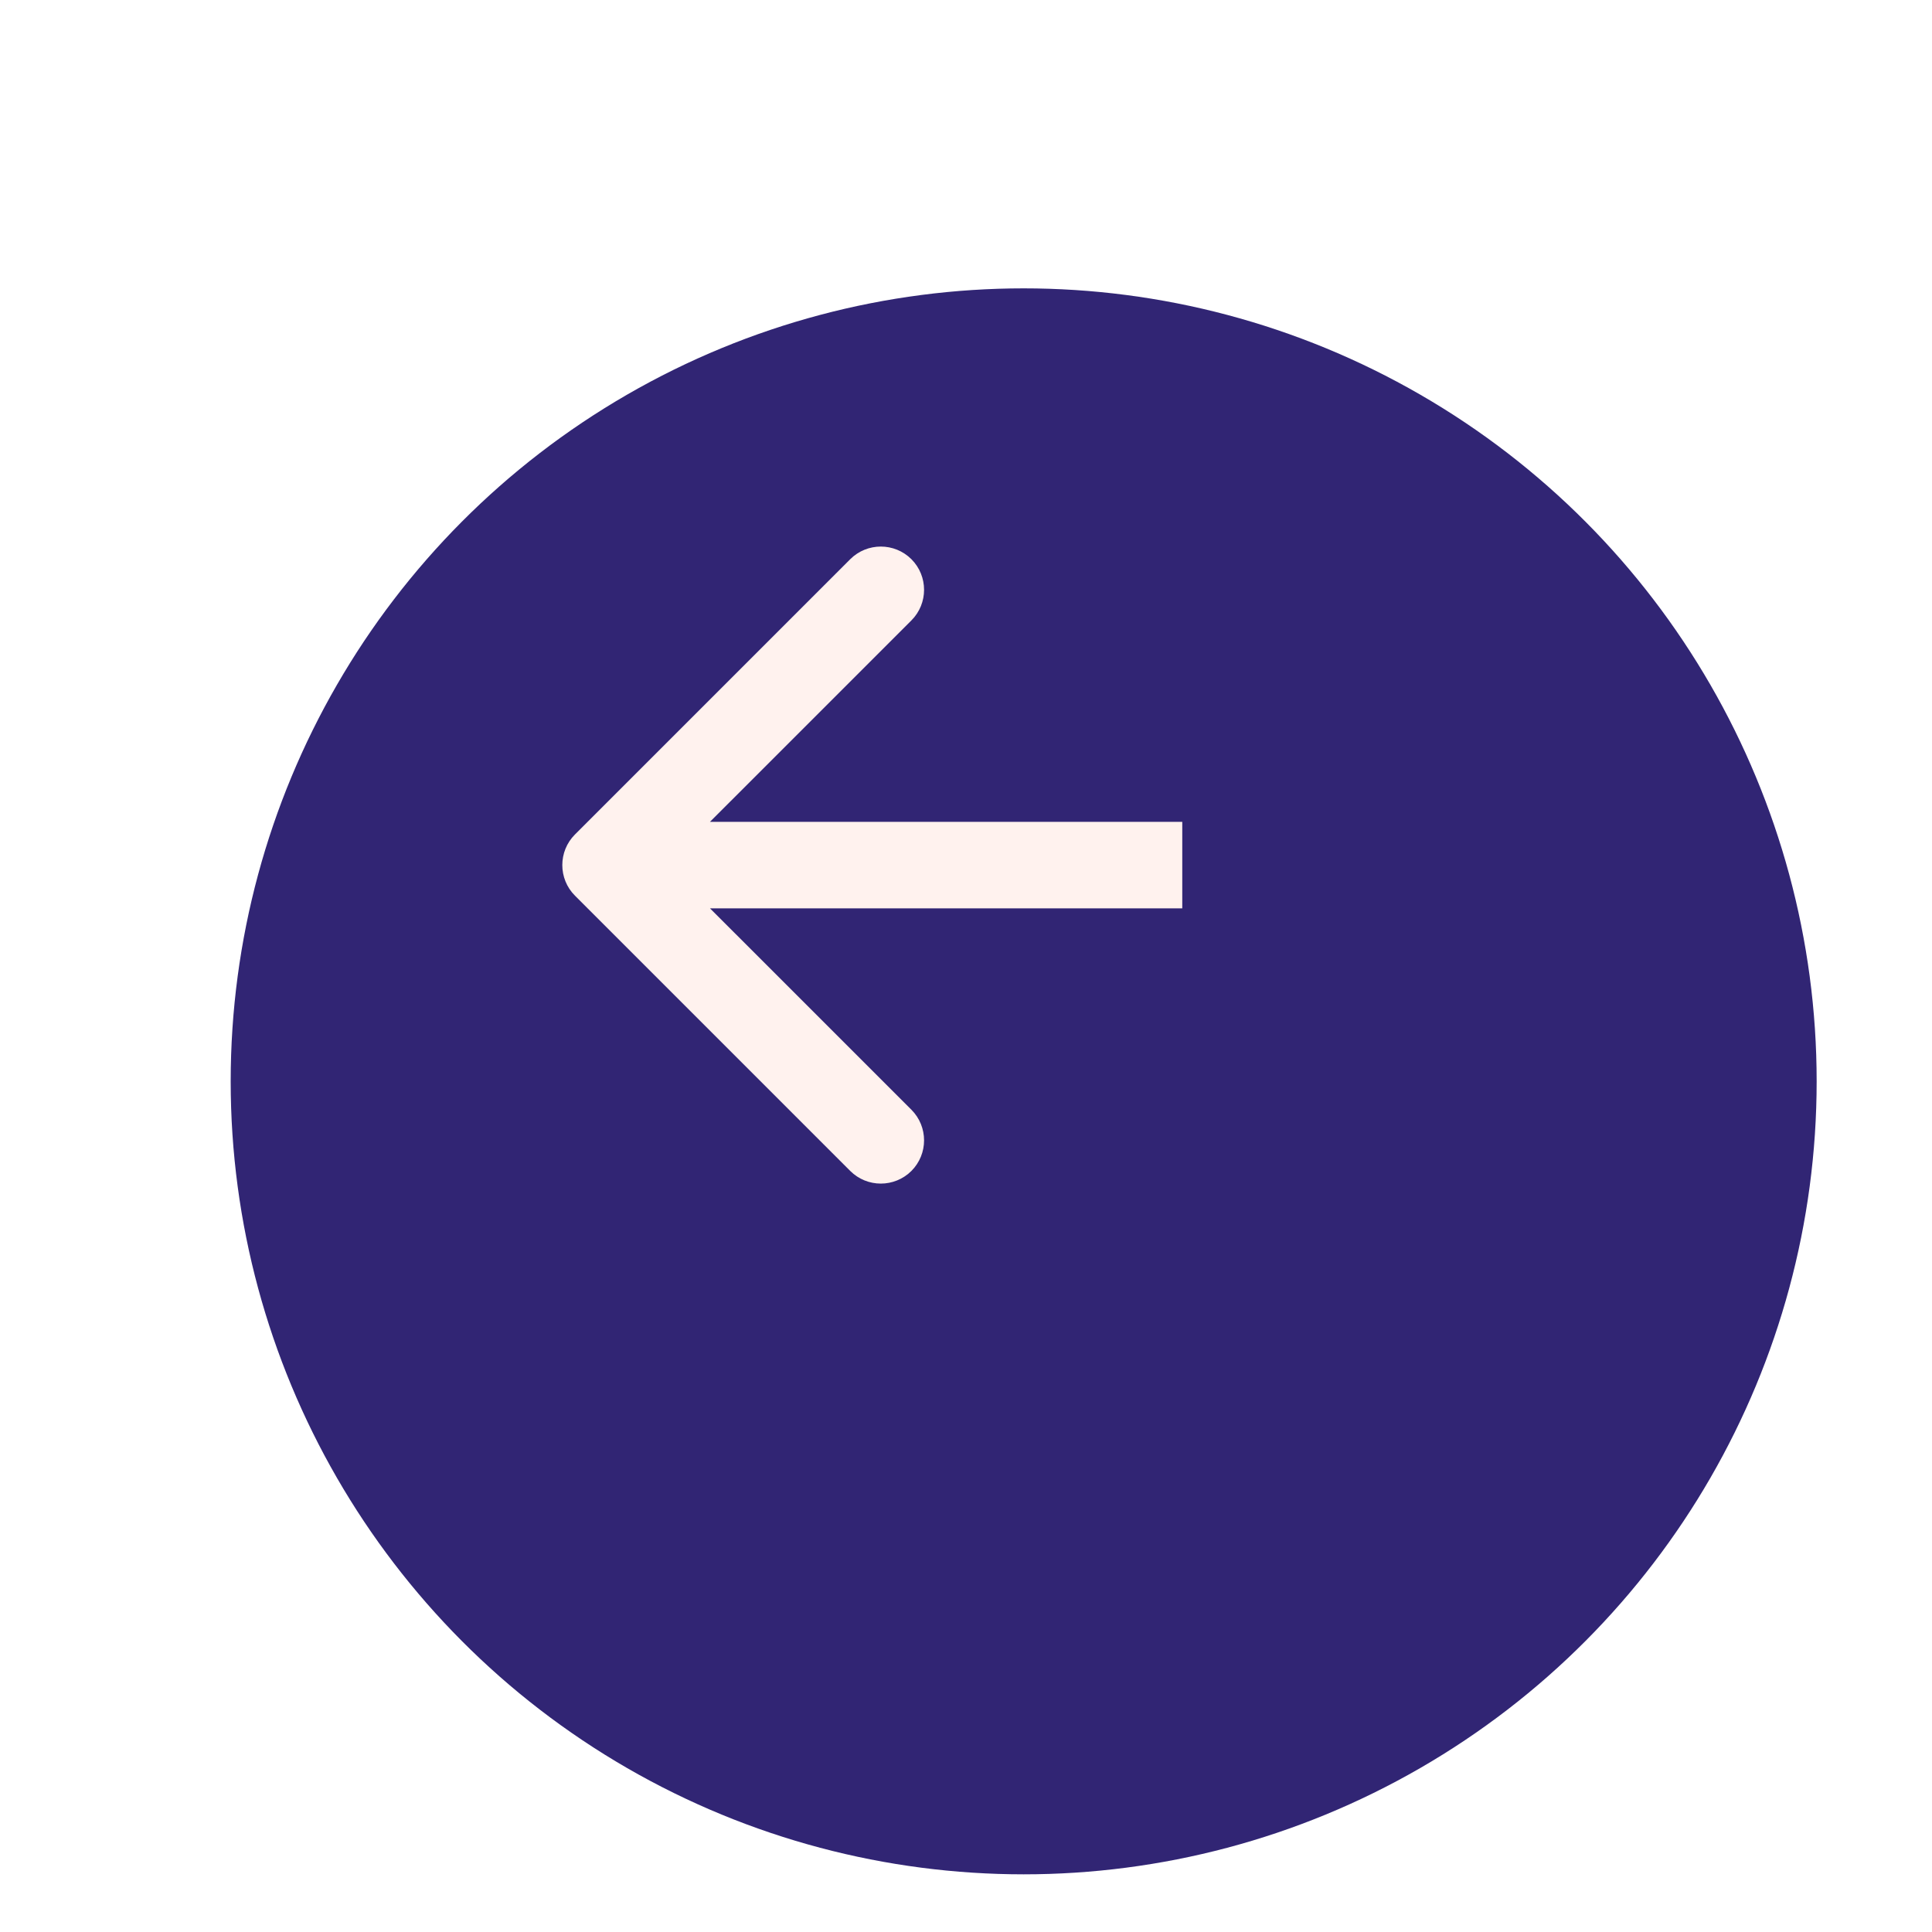
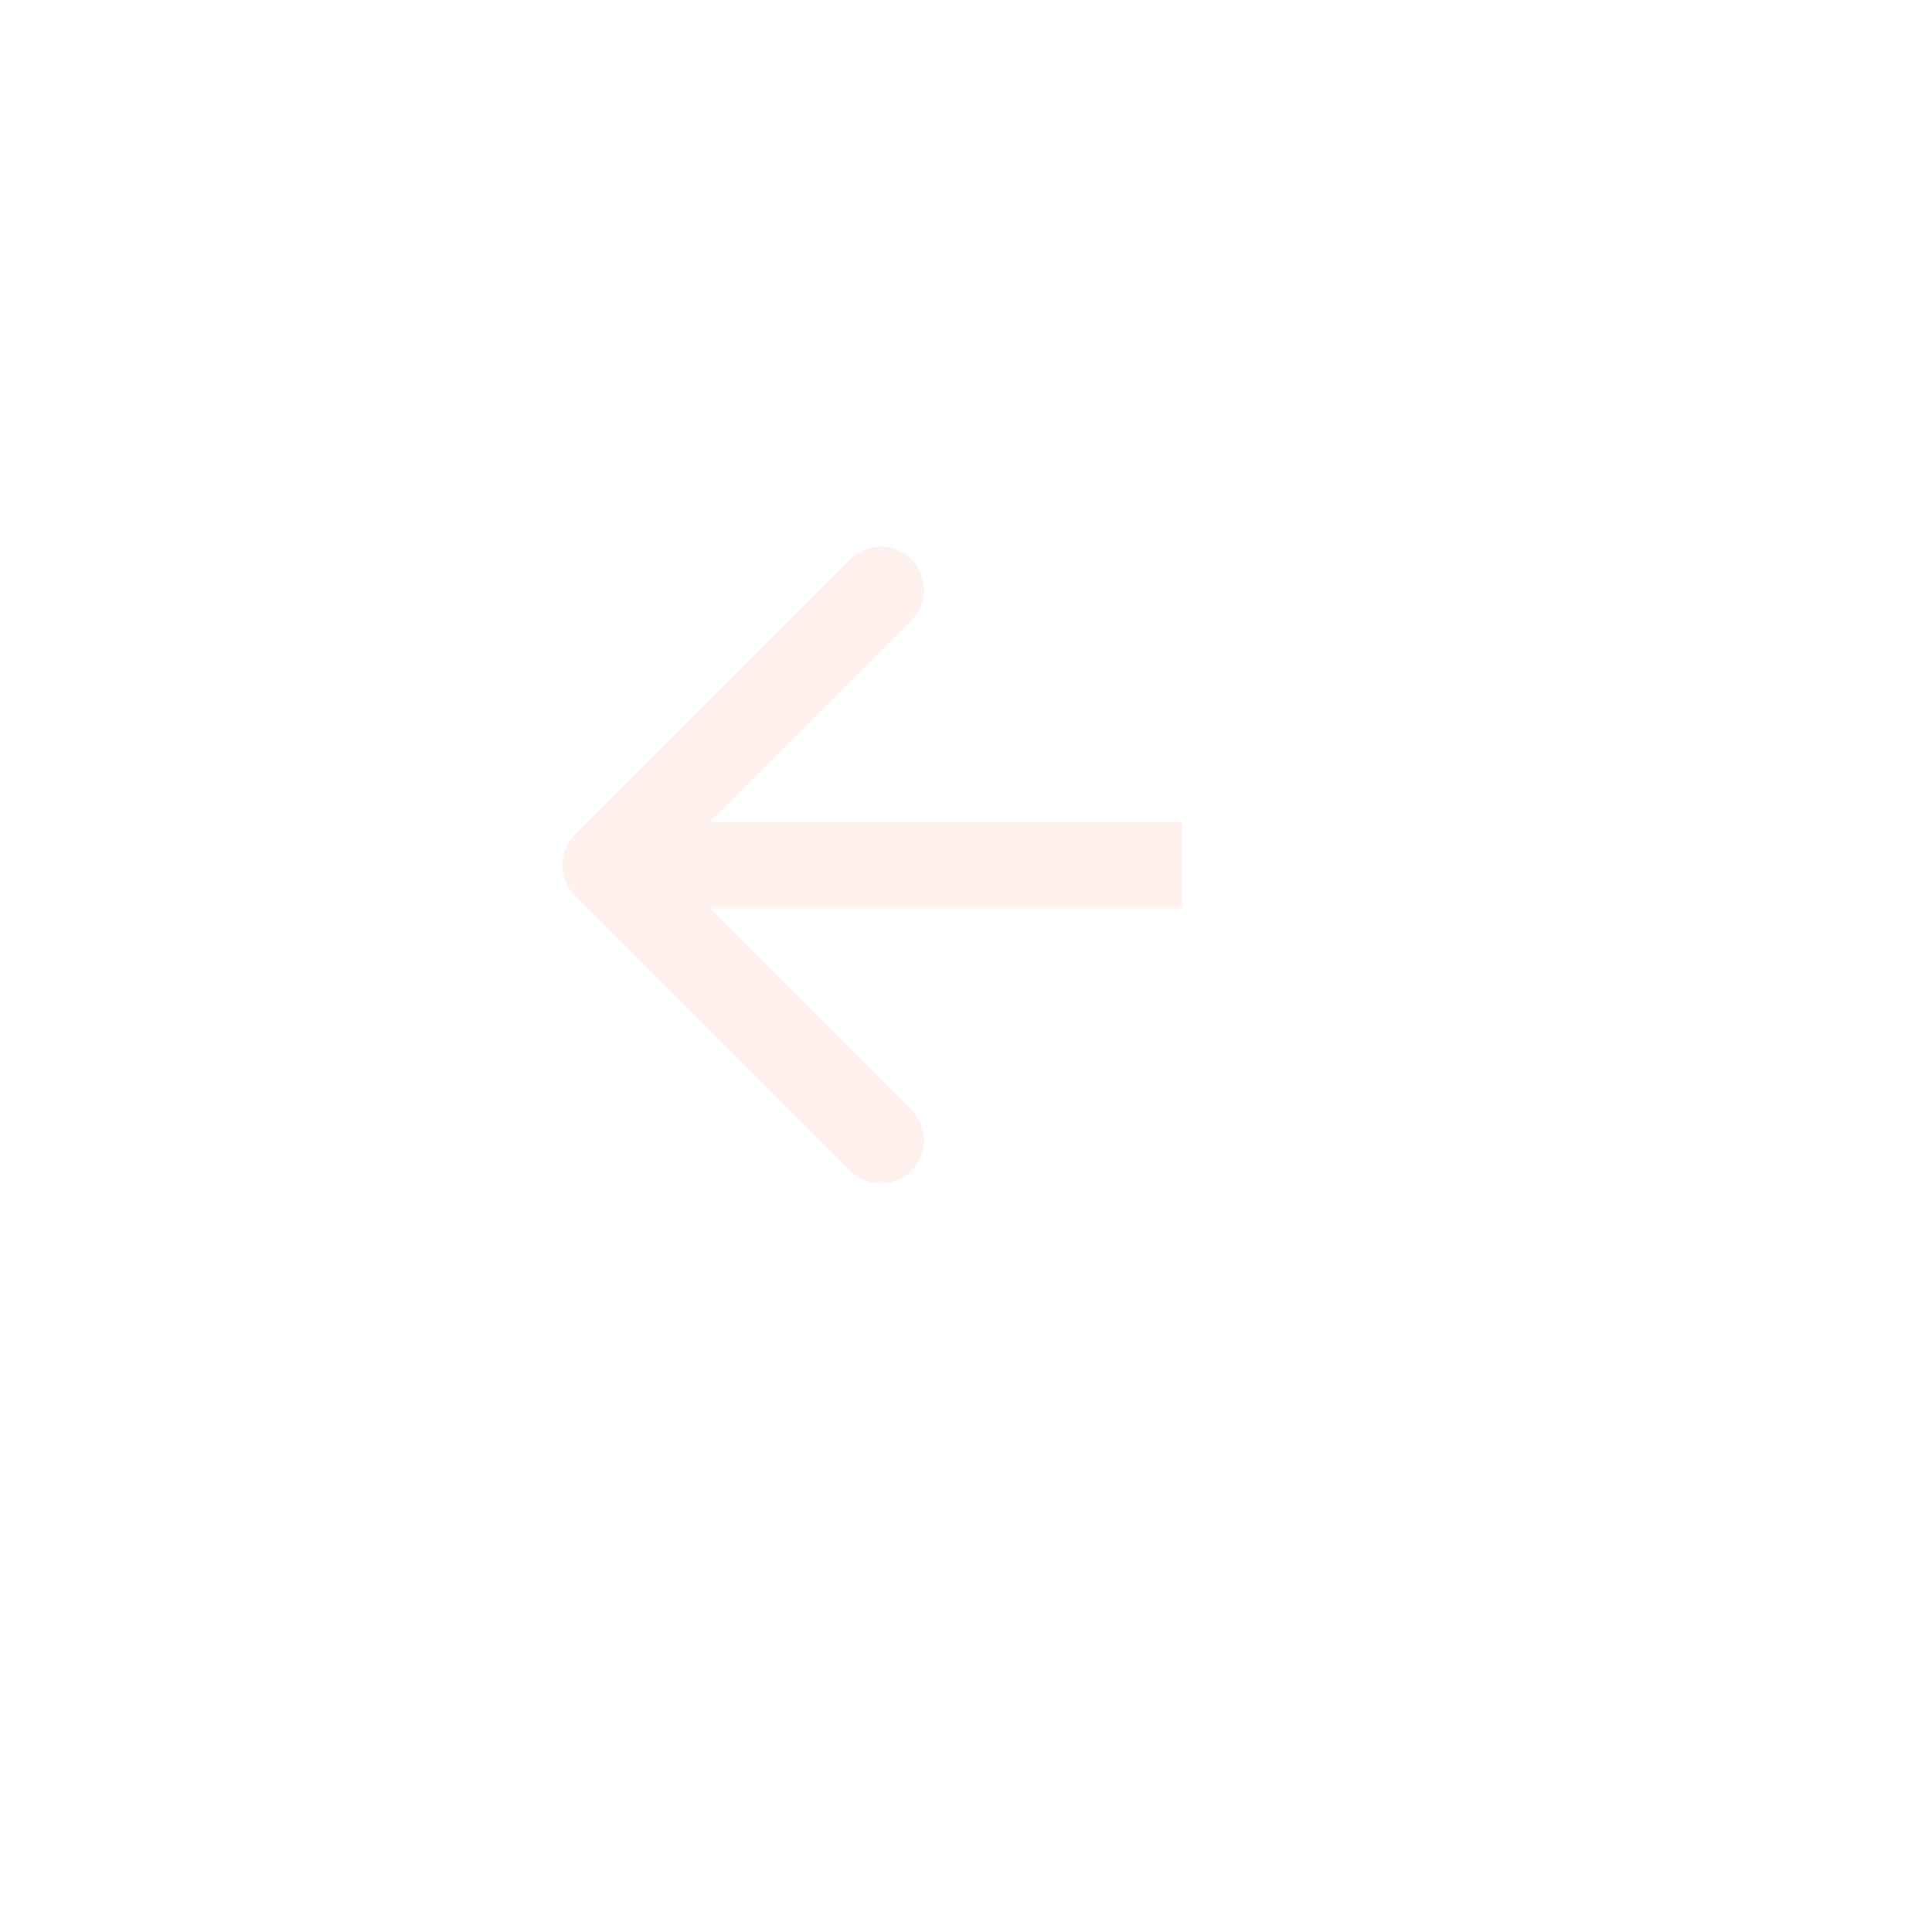
<svg xmlns="http://www.w3.org/2000/svg" width="67" height="67" viewBox="0 0 67 67" fill="none">
  <g filter="url(#filter0_di_135_52)">
-     <circle cx="31.5" cy="29.5" r="27.5" fill="#312574" />
-   </g>
+     </g>
  <path d="M19.939 31.061C19.354 30.475 19.354 29.525 19.939 28.939L29.485 19.393C30.071 18.808 31.021 18.808 31.607 19.393C32.192 19.979 32.192 20.929 31.607 21.515L23.121 30L31.607 38.485C32.192 39.071 32.192 40.021 31.607 40.607C31.021 41.192 30.071 41.192 29.485 40.607L19.939 31.061ZM41 31.5H21V28.5H41V31.5Z" fill="#FFF2EE" />
  <defs>
    <filter id="filter0_di_135_52" x="0" y="0" width="67" height="67" filterUnits="userSpaceOnUse" color-interpolation-filters="sRGB">
      <feFlood flood-opacity="0" result="BackgroundImageFix" />
      <feColorMatrix in="SourceAlpha" type="matrix" values="0 0 0 0 0 0 0 0 0 0 0 0 0 0 0 0 0 0 127 0" result="hardAlpha" />
      <feOffset dx="2" dy="4" />
      <feGaussianBlur stdDeviation="3" />
      <feComposite in2="hardAlpha" operator="out" />
      <feColorMatrix type="matrix" values="0 0 0 0 0.192 0 0 0 0 0.145 0 0 0 0 0.455 0 0 0 0.1 0" />
      <feBlend mode="normal" in2="BackgroundImageFix" result="effect1_dropShadow_135_52" />
      <feBlend mode="normal" in="SourceGraphic" in2="effect1_dropShadow_135_52" result="shape" />
      <feColorMatrix in="SourceAlpha" type="matrix" values="0 0 0 0 0 0 0 0 0 0 0 0 0 0 0 0 0 0 127 0" result="hardAlpha" />
      <feOffset dx="2" dy="4" />
      <feGaussianBlur stdDeviation="2" />
      <feComposite in2="hardAlpha" operator="arithmetic" k2="-1" k3="1" />
      <feColorMatrix type="matrix" values="0 0 0 0 1 0 0 0 0 1 0 0 0 0 1 0 0 0 0.1 0" />
      <feBlend mode="normal" in2="shape" result="effect2_innerShadow_135_52" />
    </filter>
  </defs>
</svg>